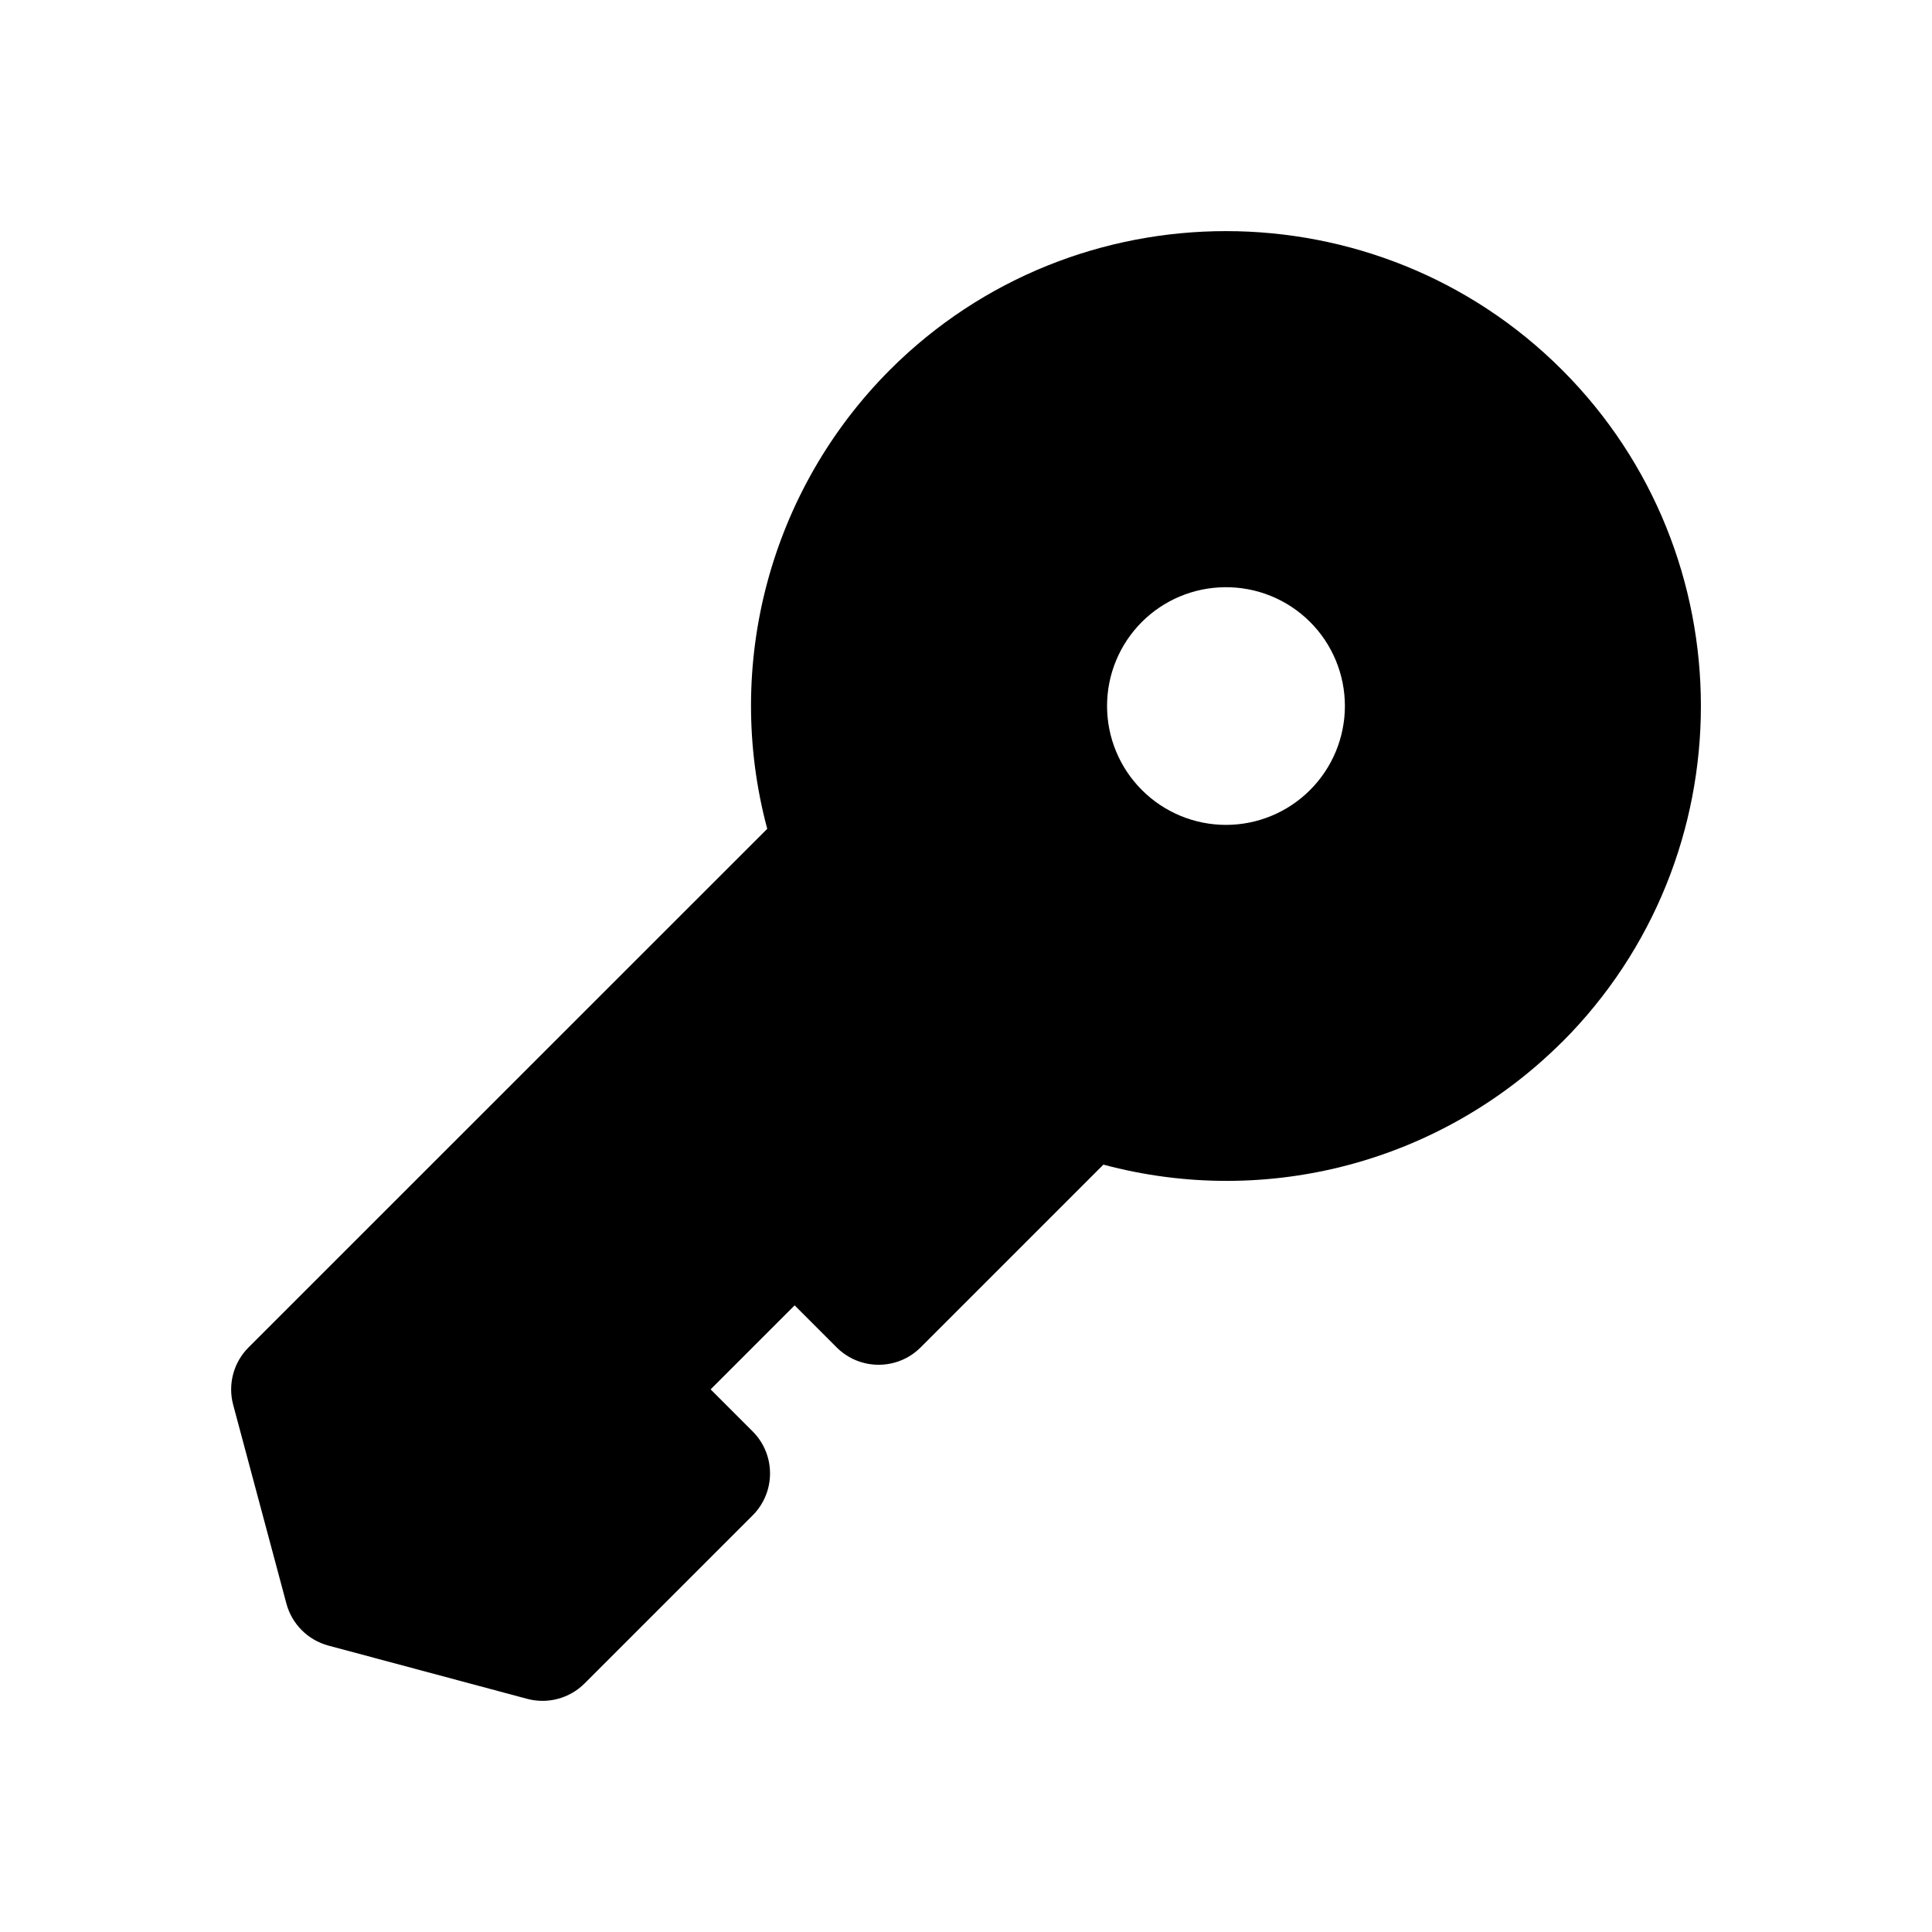
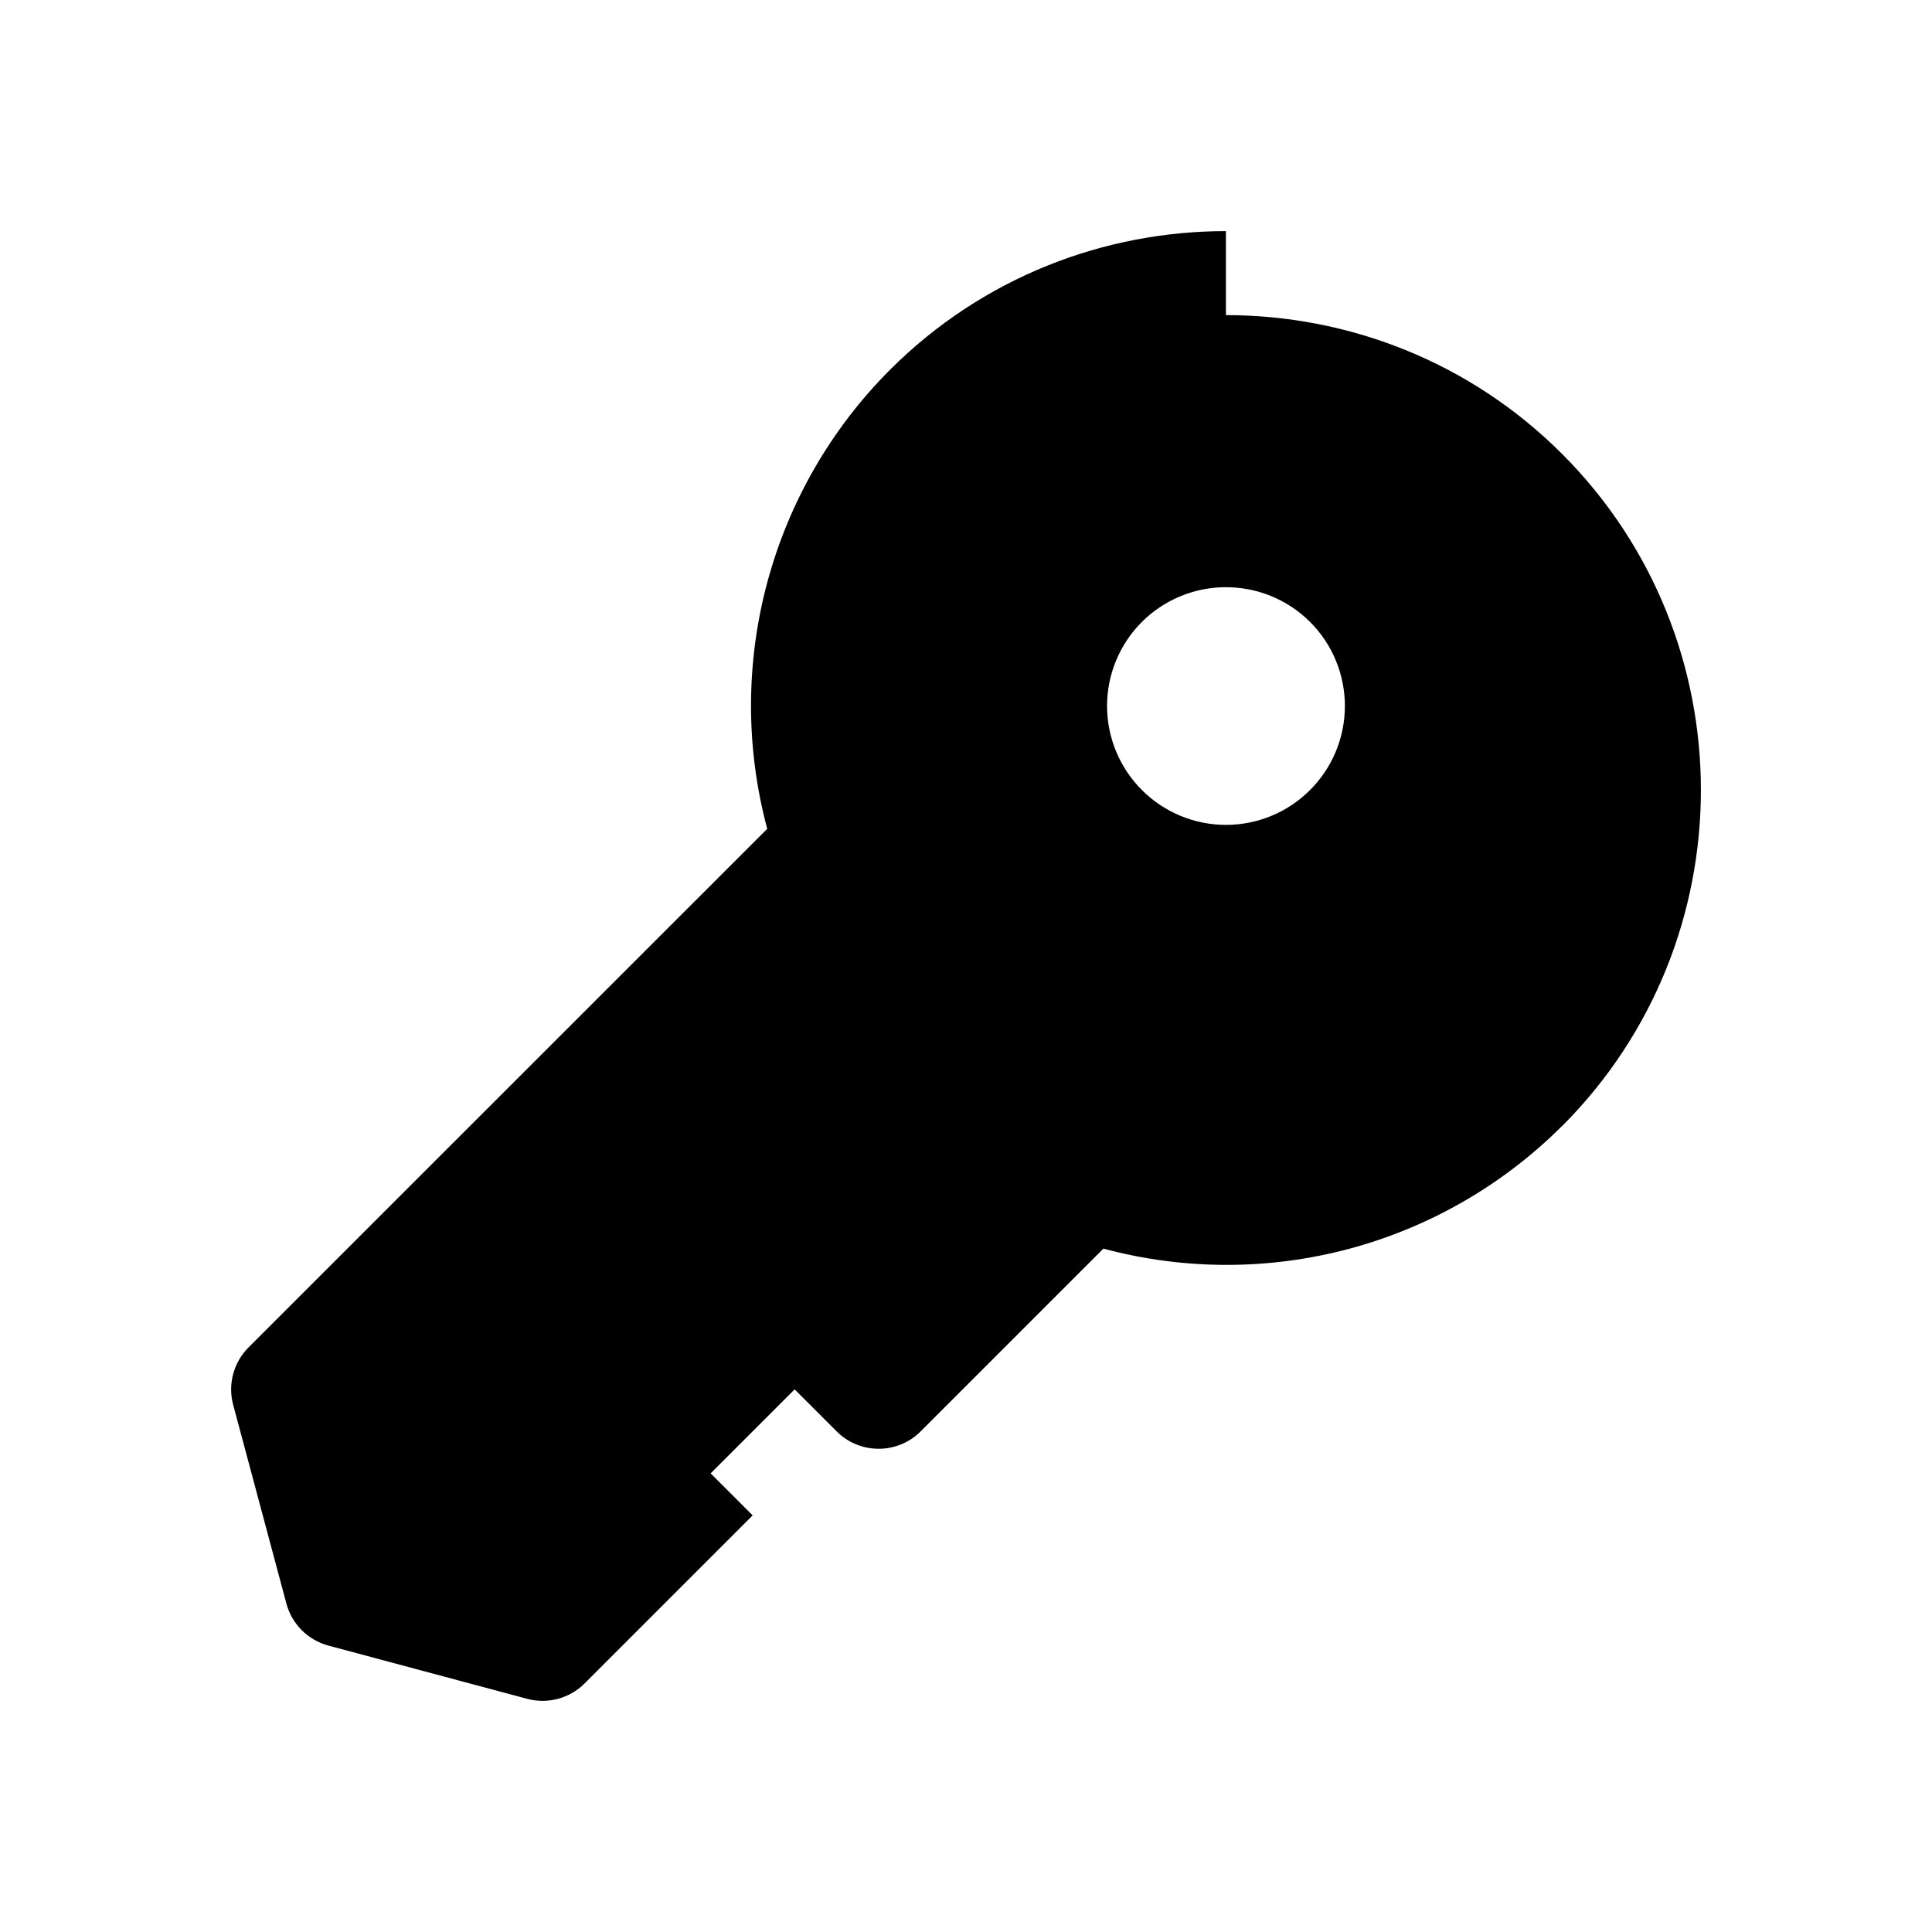
<svg xmlns="http://www.w3.org/2000/svg" fill="#000000" width="800px" height="800px" version="1.1" viewBox="144 144 512 512">
-   <path d="m468.88 205.25c-32.266 0-64.523 12.25-89.051 36.777-31.703 31.777-44.164 78.094-32.504 121.62l-137.45 137.42c-3.977 3.973-5.535 9.762-4.09 15.191l14.113 52.707c1.457 5.434 5.699 9.676 11.133 11.133l52.676 14.113c5.441 1.457 11.242-0.109 15.223-4.09l44.527-44.527c6.144-6.148 6.144-16.113 0-22.262l-11.133-11.133 22.262-22.262 11.133 11.133c6.148 6.144 16.113 6.144 22.262 0l48.43-48.43c43.578 11.676 89.746-0.781 121.52-32.473h0.031c49.055-49.055 49.055-129.08 0-178.14-24.527-24.527-56.816-36.777-89.082-36.777zm-0.43 94.371c8.504-0.133 16.703 3.184 22.723 9.191 5.914 5.906 9.238 13.922 9.238 22.281 0 8.355-3.324 16.371-9.238 22.277-5.906 5.914-13.918 9.234-22.277 9.234-8.355 0-16.371-3.32-22.277-9.234-5.914-5.906-9.238-13.922-9.238-22.277 0-8.359 3.324-16.375 9.238-22.281 5.801-5.789 13.637-9.086 21.832-9.191z" />
+   <path d="m468.88 205.25c-32.266 0-64.523 12.25-89.051 36.777-31.703 31.777-44.164 78.094-32.504 121.62l-137.45 137.42c-3.977 3.973-5.535 9.762-4.09 15.191l14.113 52.707c1.457 5.434 5.699 9.676 11.133 11.133l52.676 14.113c5.441 1.457 11.242-0.109 15.223-4.09l44.527-44.527l-11.133-11.133 22.262-22.262 11.133 11.133c6.148 6.144 16.113 6.144 22.262 0l48.43-48.43c43.578 11.676 89.746-0.781 121.52-32.473h0.031c49.055-49.055 49.055-129.08 0-178.14-24.527-24.527-56.816-36.777-89.082-36.777zm-0.43 94.371c8.504-0.133 16.703 3.184 22.723 9.191 5.914 5.906 9.238 13.922 9.238 22.281 0 8.355-3.324 16.371-9.238 22.277-5.906 5.914-13.918 9.234-22.277 9.234-8.355 0-16.371-3.32-22.277-9.234-5.914-5.906-9.238-13.922-9.238-22.277 0-8.359 3.324-16.375 9.238-22.281 5.801-5.789 13.637-9.086 21.832-9.191z" />
</svg>